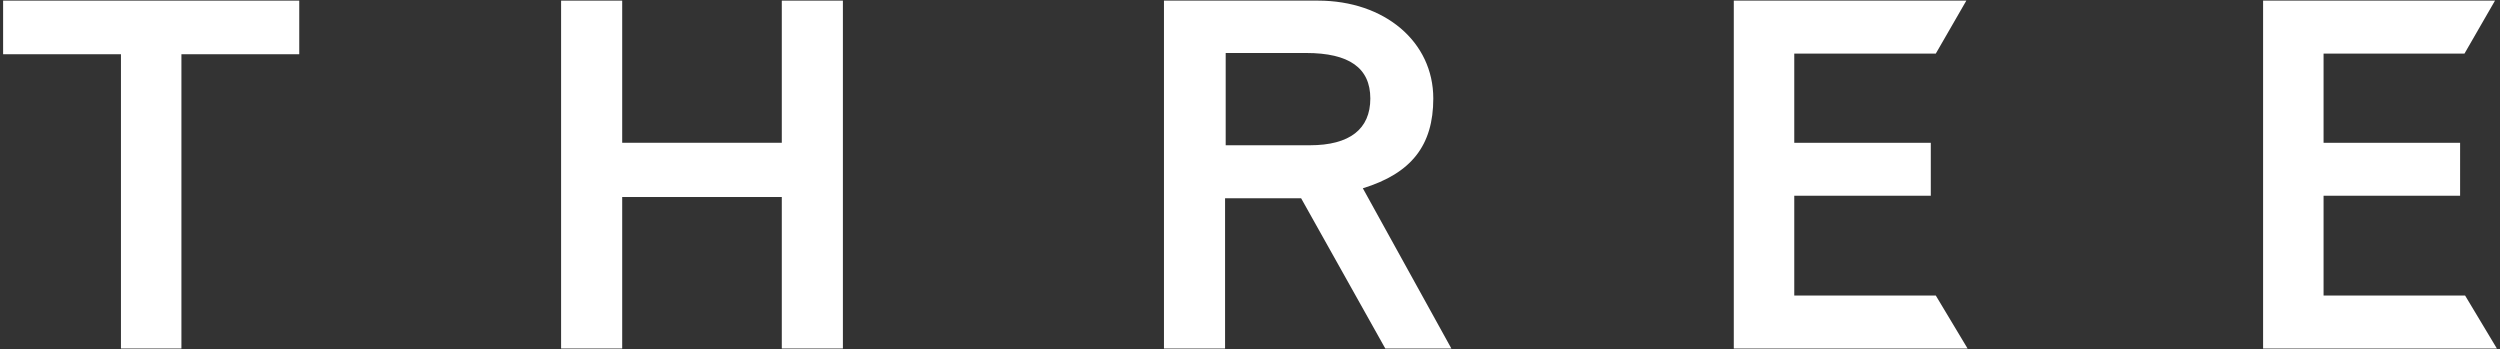
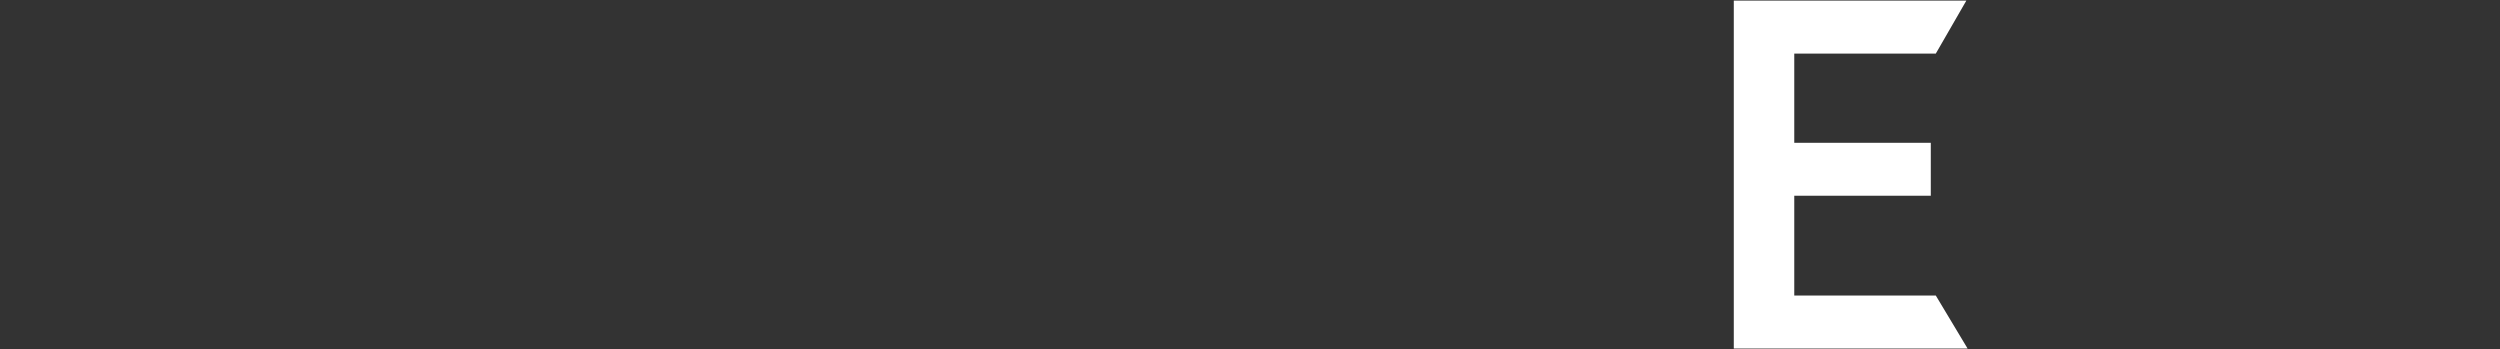
<svg xmlns="http://www.w3.org/2000/svg" version="1.1" id="レイヤー_1" x="0px" y="0px" viewBox="0 0 401 56" style="enable-background:new 0 0 401 56;" xml:space="preserve">
  <rect x="0" y="0" width="401" height="56" fill="#333333" stroke="none" />
  <style type="text/css">
	.st0{fill:#FFFFFF;}
</style>
  <g id="レイヤー_2_00000172406190280390933370000012002556804227041207_">
    <g id="PC">
      <g id="TOP">
-         <polygon class="st0" points="46.9,0.1 0.5,0.1 0.5,8.7 19.4,8.7 19.4,55.9 29.1,55.9 29.1,8.7 48,8.7 48,0.1    " />
-         <polygon class="st0" points="134.1,0.1 125.4,0.1 125.4,22.9 99.8,22.9 99.8,0.1 90,0.1 90,55.9 99.8,55.9 99.8,31.6 125.4,31.6      125.4,55.9 135.2,55.9 135.2,0.1    " />
-         <path class="st0" d="M209.5,8.5c6.9,0,10.3,2.4,10.3,7.3s-3.3,7.5-9.7,7.5h-13.5V8.5H209.5z M187.8,0.1h-1.1v55.8h9.8V31.8h12.2     l13.5,24.1h10.6l-14.2-25.7c7.8-2.4,11.3-6.9,11.3-14.4c0-9.1-7.8-15.7-18.5-15.7H187.8z" />
        <polygon class="st0" points="313.9,0.1 278.1,0.1 278.1,55.9 315.6,55.9 310.5,47.4 287.8,47.4 287.8,31.4 309.7,31.4      309.7,22.9 287.8,22.9 287.8,8.6 310.5,8.6 315.4,0.1    " />
-         <polygon class="st0" points="398.8,0.1 363,0.1 363,55.9 400.5,55.9 395.4,47.4 372.7,47.4 372.7,31.4 394.6,31.4 394.6,22.9      372.7,22.9 372.7,8.6 395.3,8.6 400.2,0.1    " />
      </g>
    </g>
  </g>
</svg>